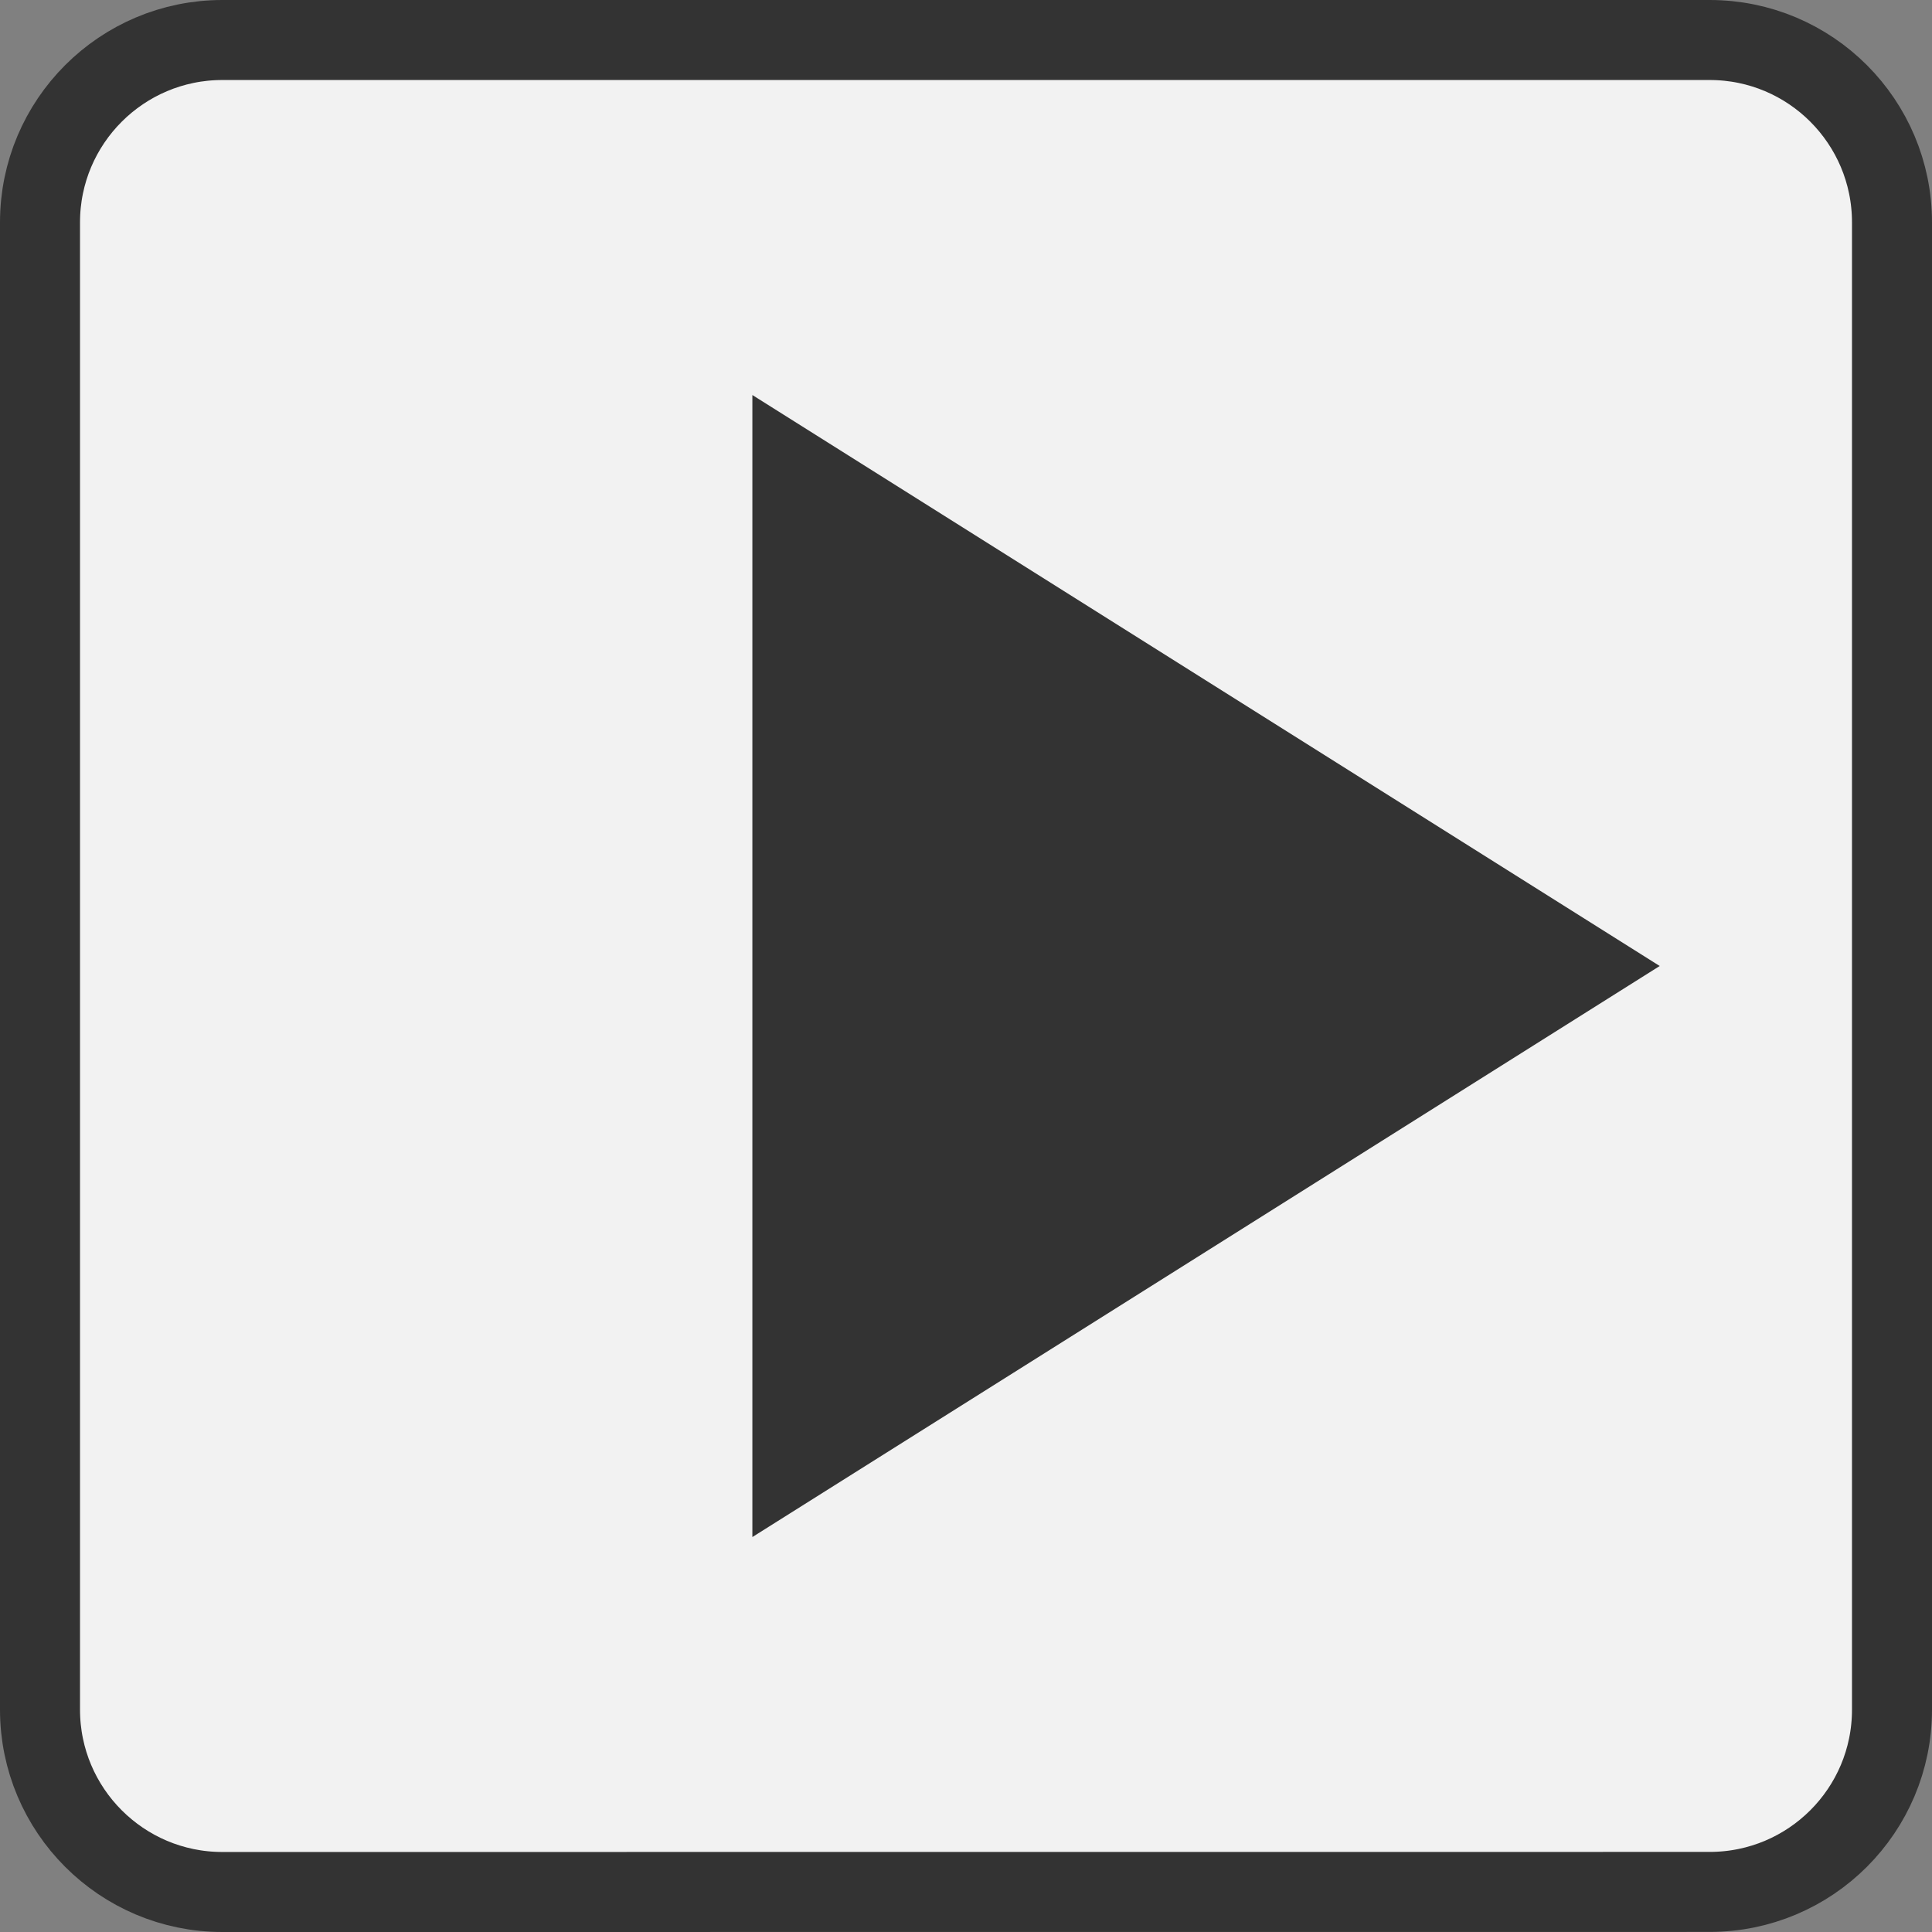
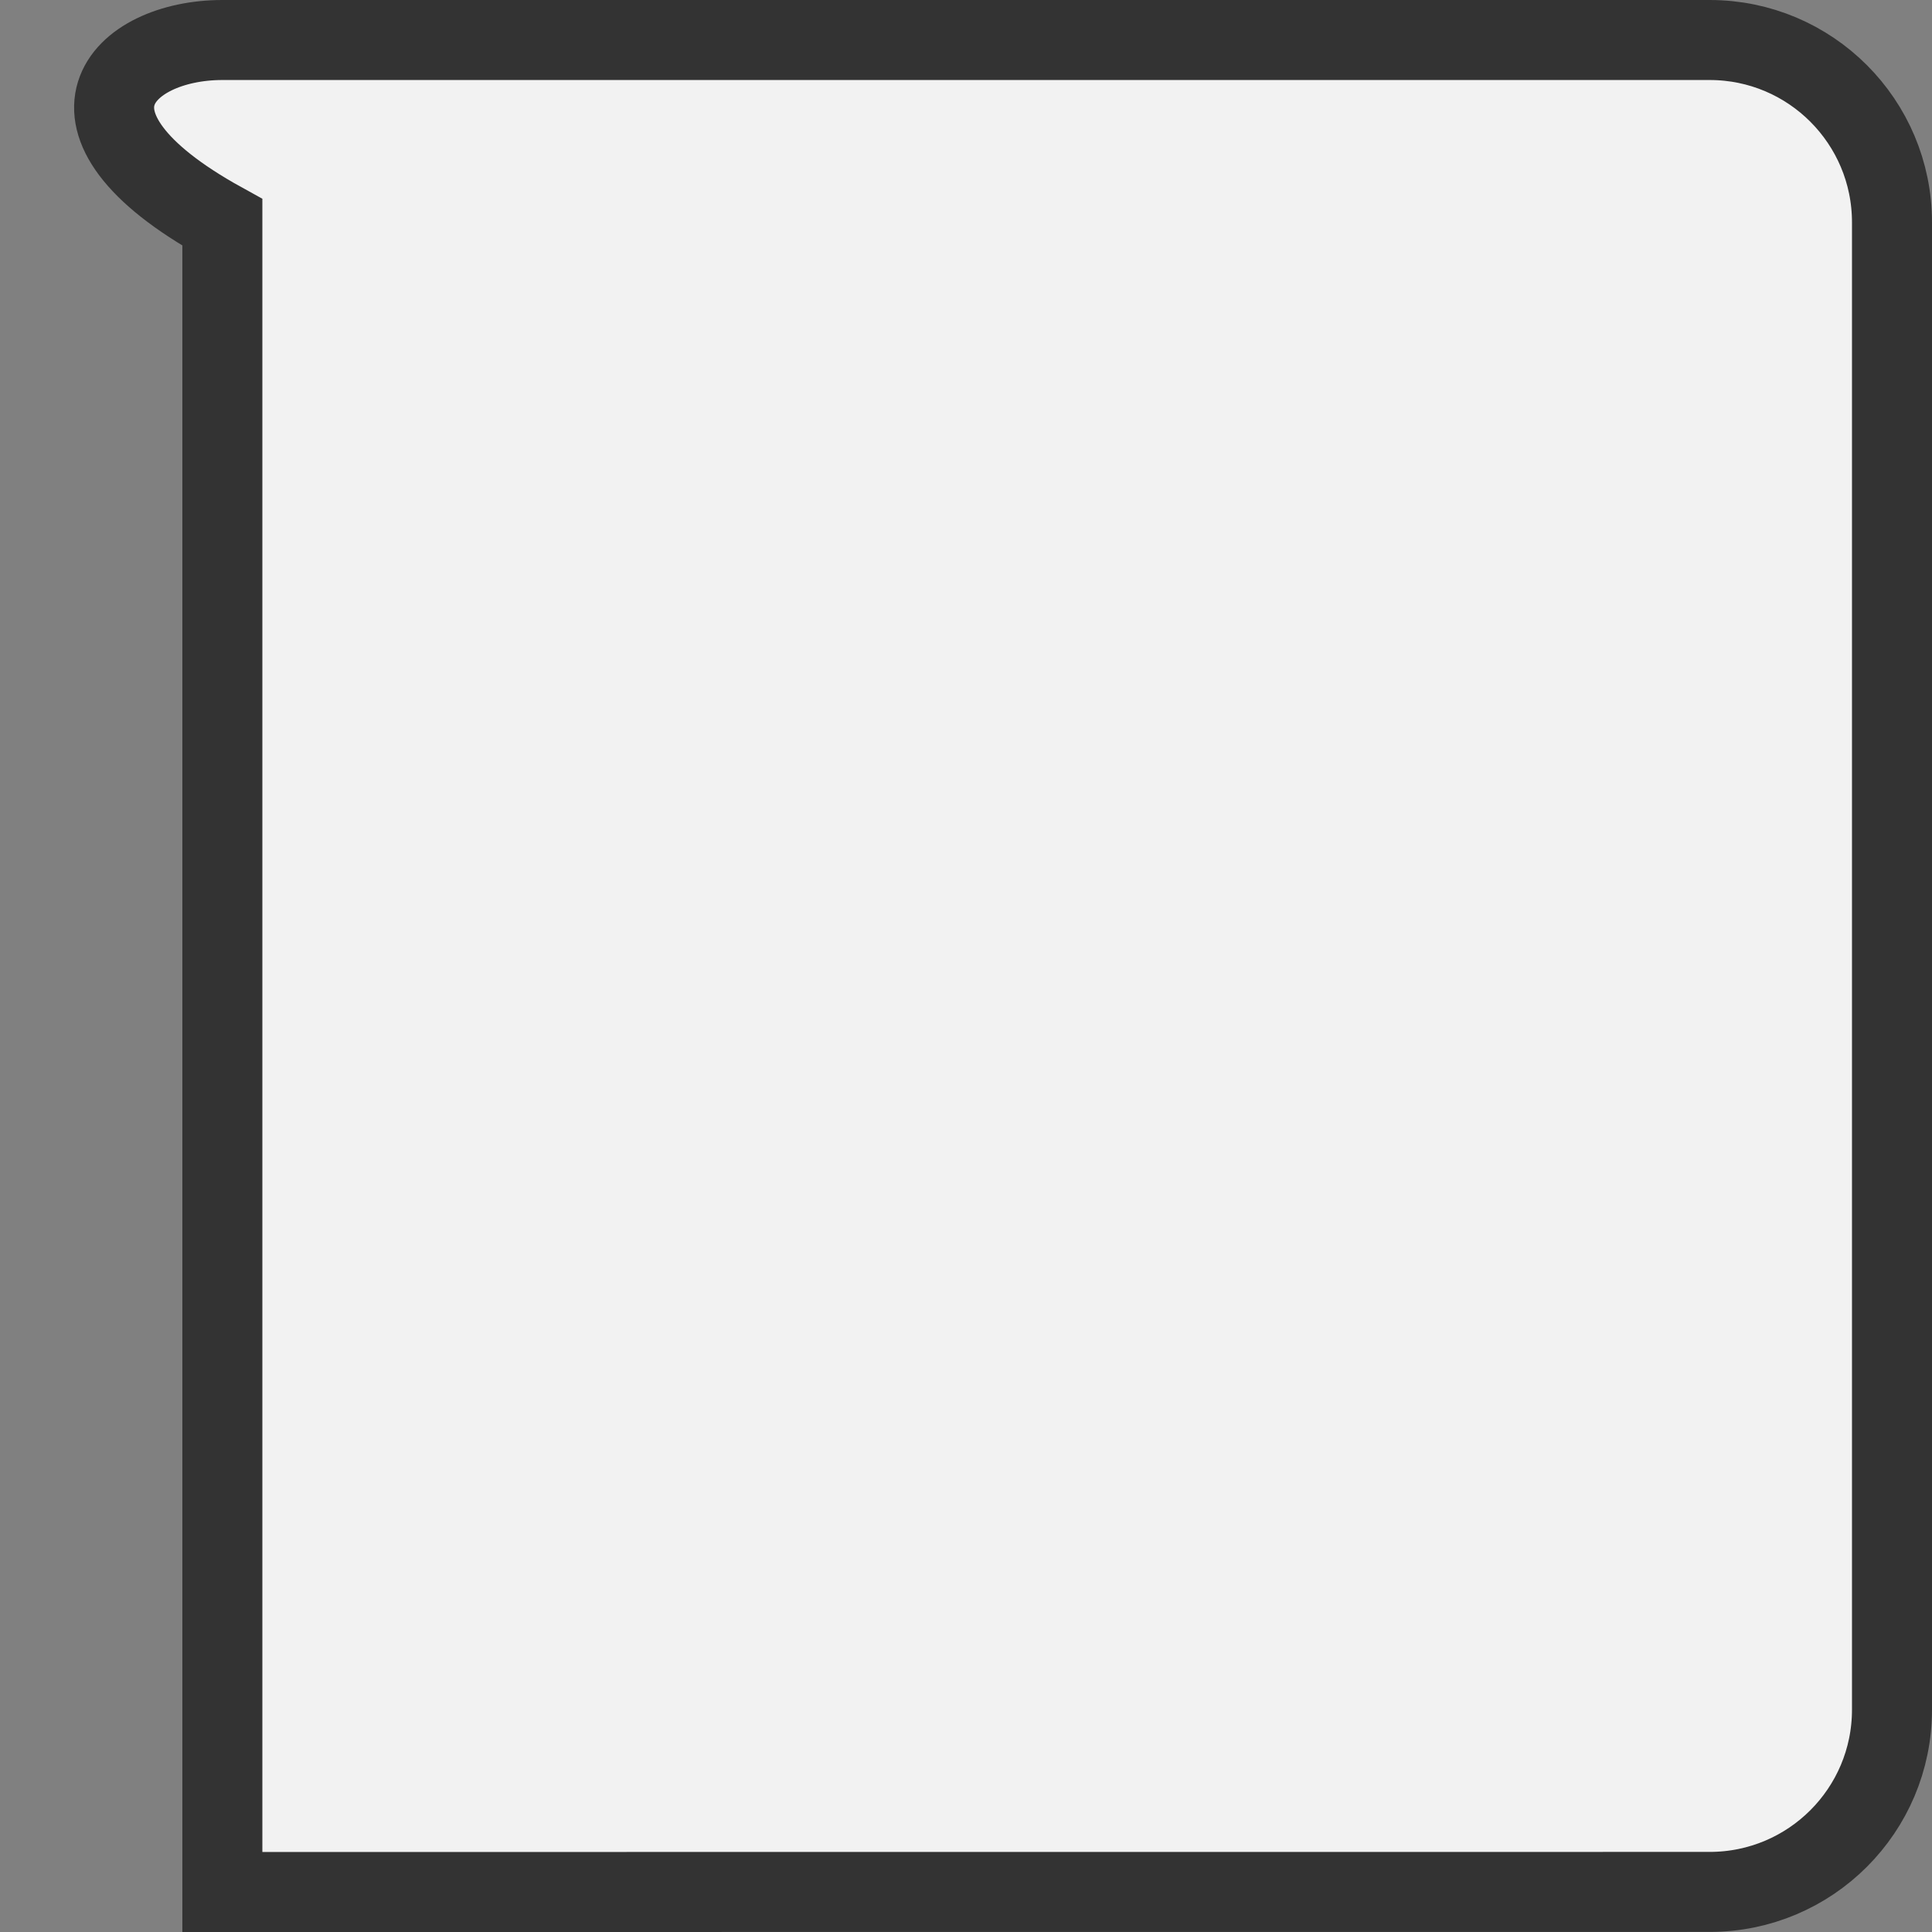
<svg xmlns="http://www.w3.org/2000/svg" version="1.2" baseProfile="tiny" id="Ebene_1" x="0px" y="0px" width="24.146px" height="24.146px" viewBox="0 0 24.146 24.146" xml:space="preserve">
  <rect x="0" y="0" width="24.146" height="24.146" fill="#808080" stroke="none" />
-   <path fill-rule="evenodd" fill="#F2F2F2" stroke="#333333" d="M21.367,0.5c1.26,0,2.279,1.021,2.279,2.279v18.588  c0,1.259-1.02,2.278-2.279,2.278L2.779,23.646c-1.258,0-2.279-1.021-2.279-2.279V2.779C0.5,1.521,1.521,0.5,2.779,0.5H21.367z" />
-   <polygon fill-rule="evenodd" fill="#333333" points="9.403,4.937 15.073,8.505 20.743,12.073 15.073,15.642 9.403,19.21   9.403,12.073 " />
+   <path fill-rule="evenodd" fill="#F2F2F2" stroke="#333333" d="M21.367,0.5c1.26,0,2.279,1.021,2.279,2.279v18.588  c0,1.259-1.02,2.278-2.279,2.278L2.779,23.646V2.779C0.5,1.521,1.521,0.5,2.779,0.5H21.367z" />
</svg>